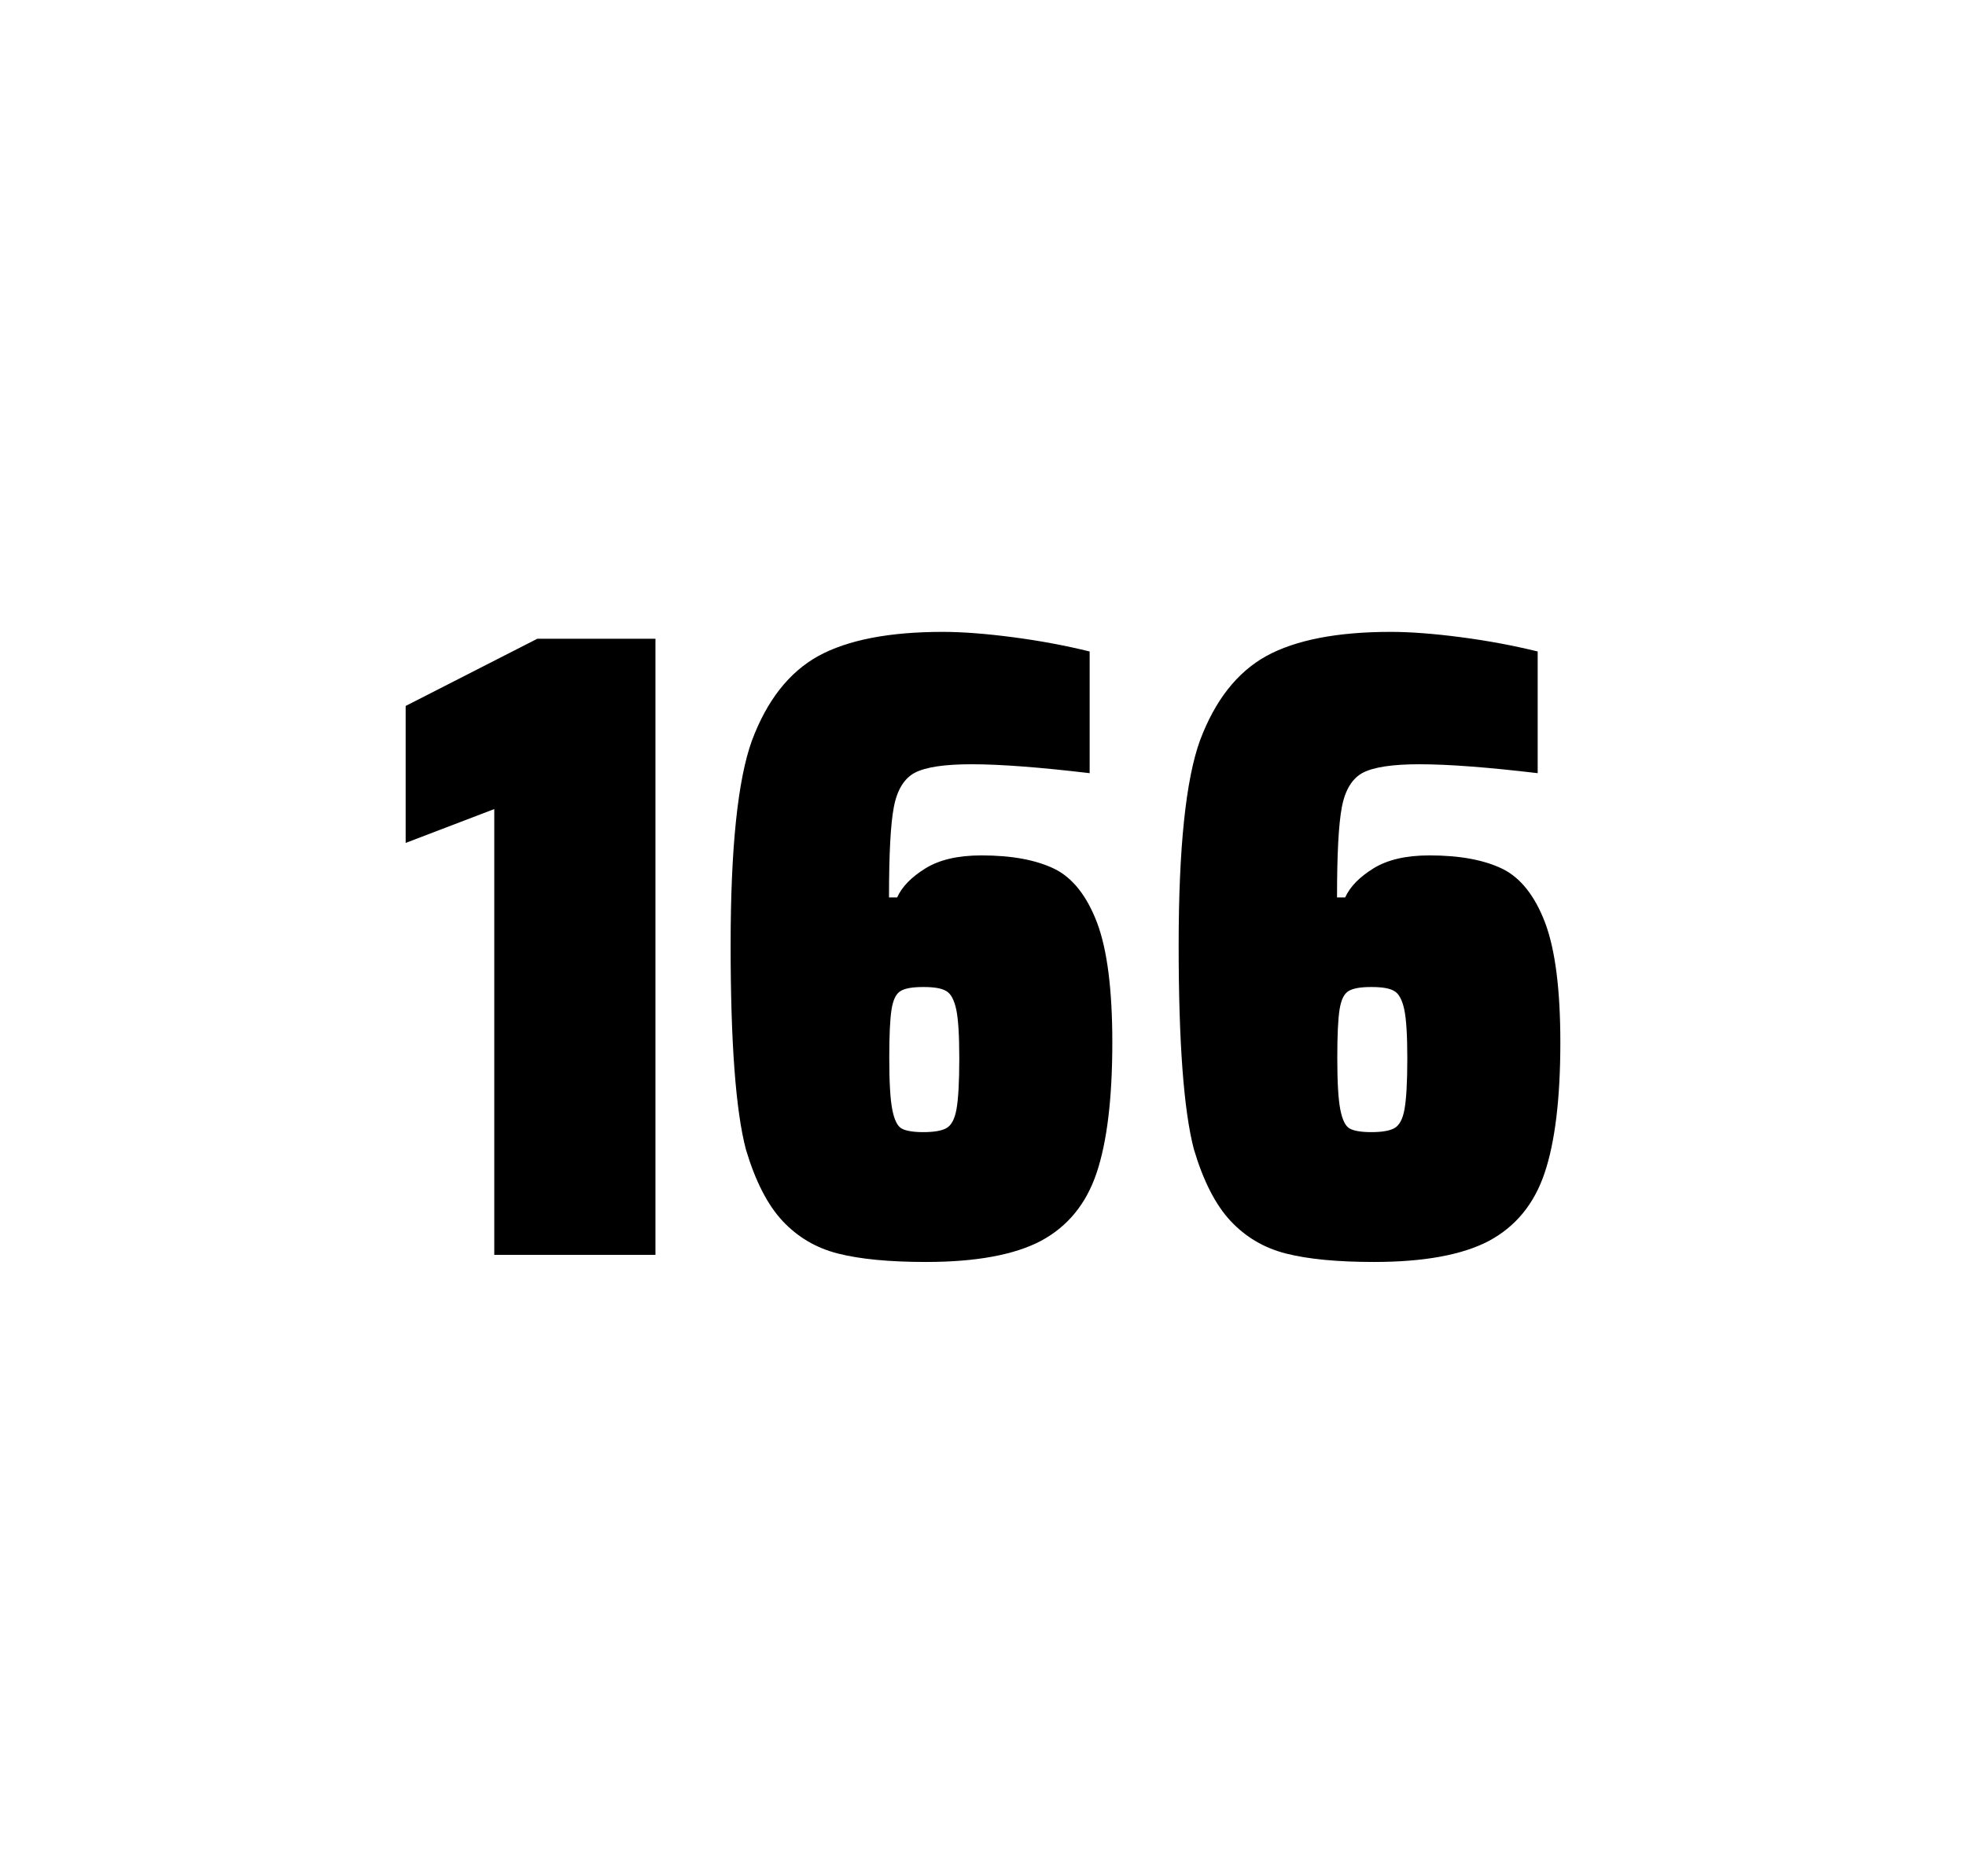
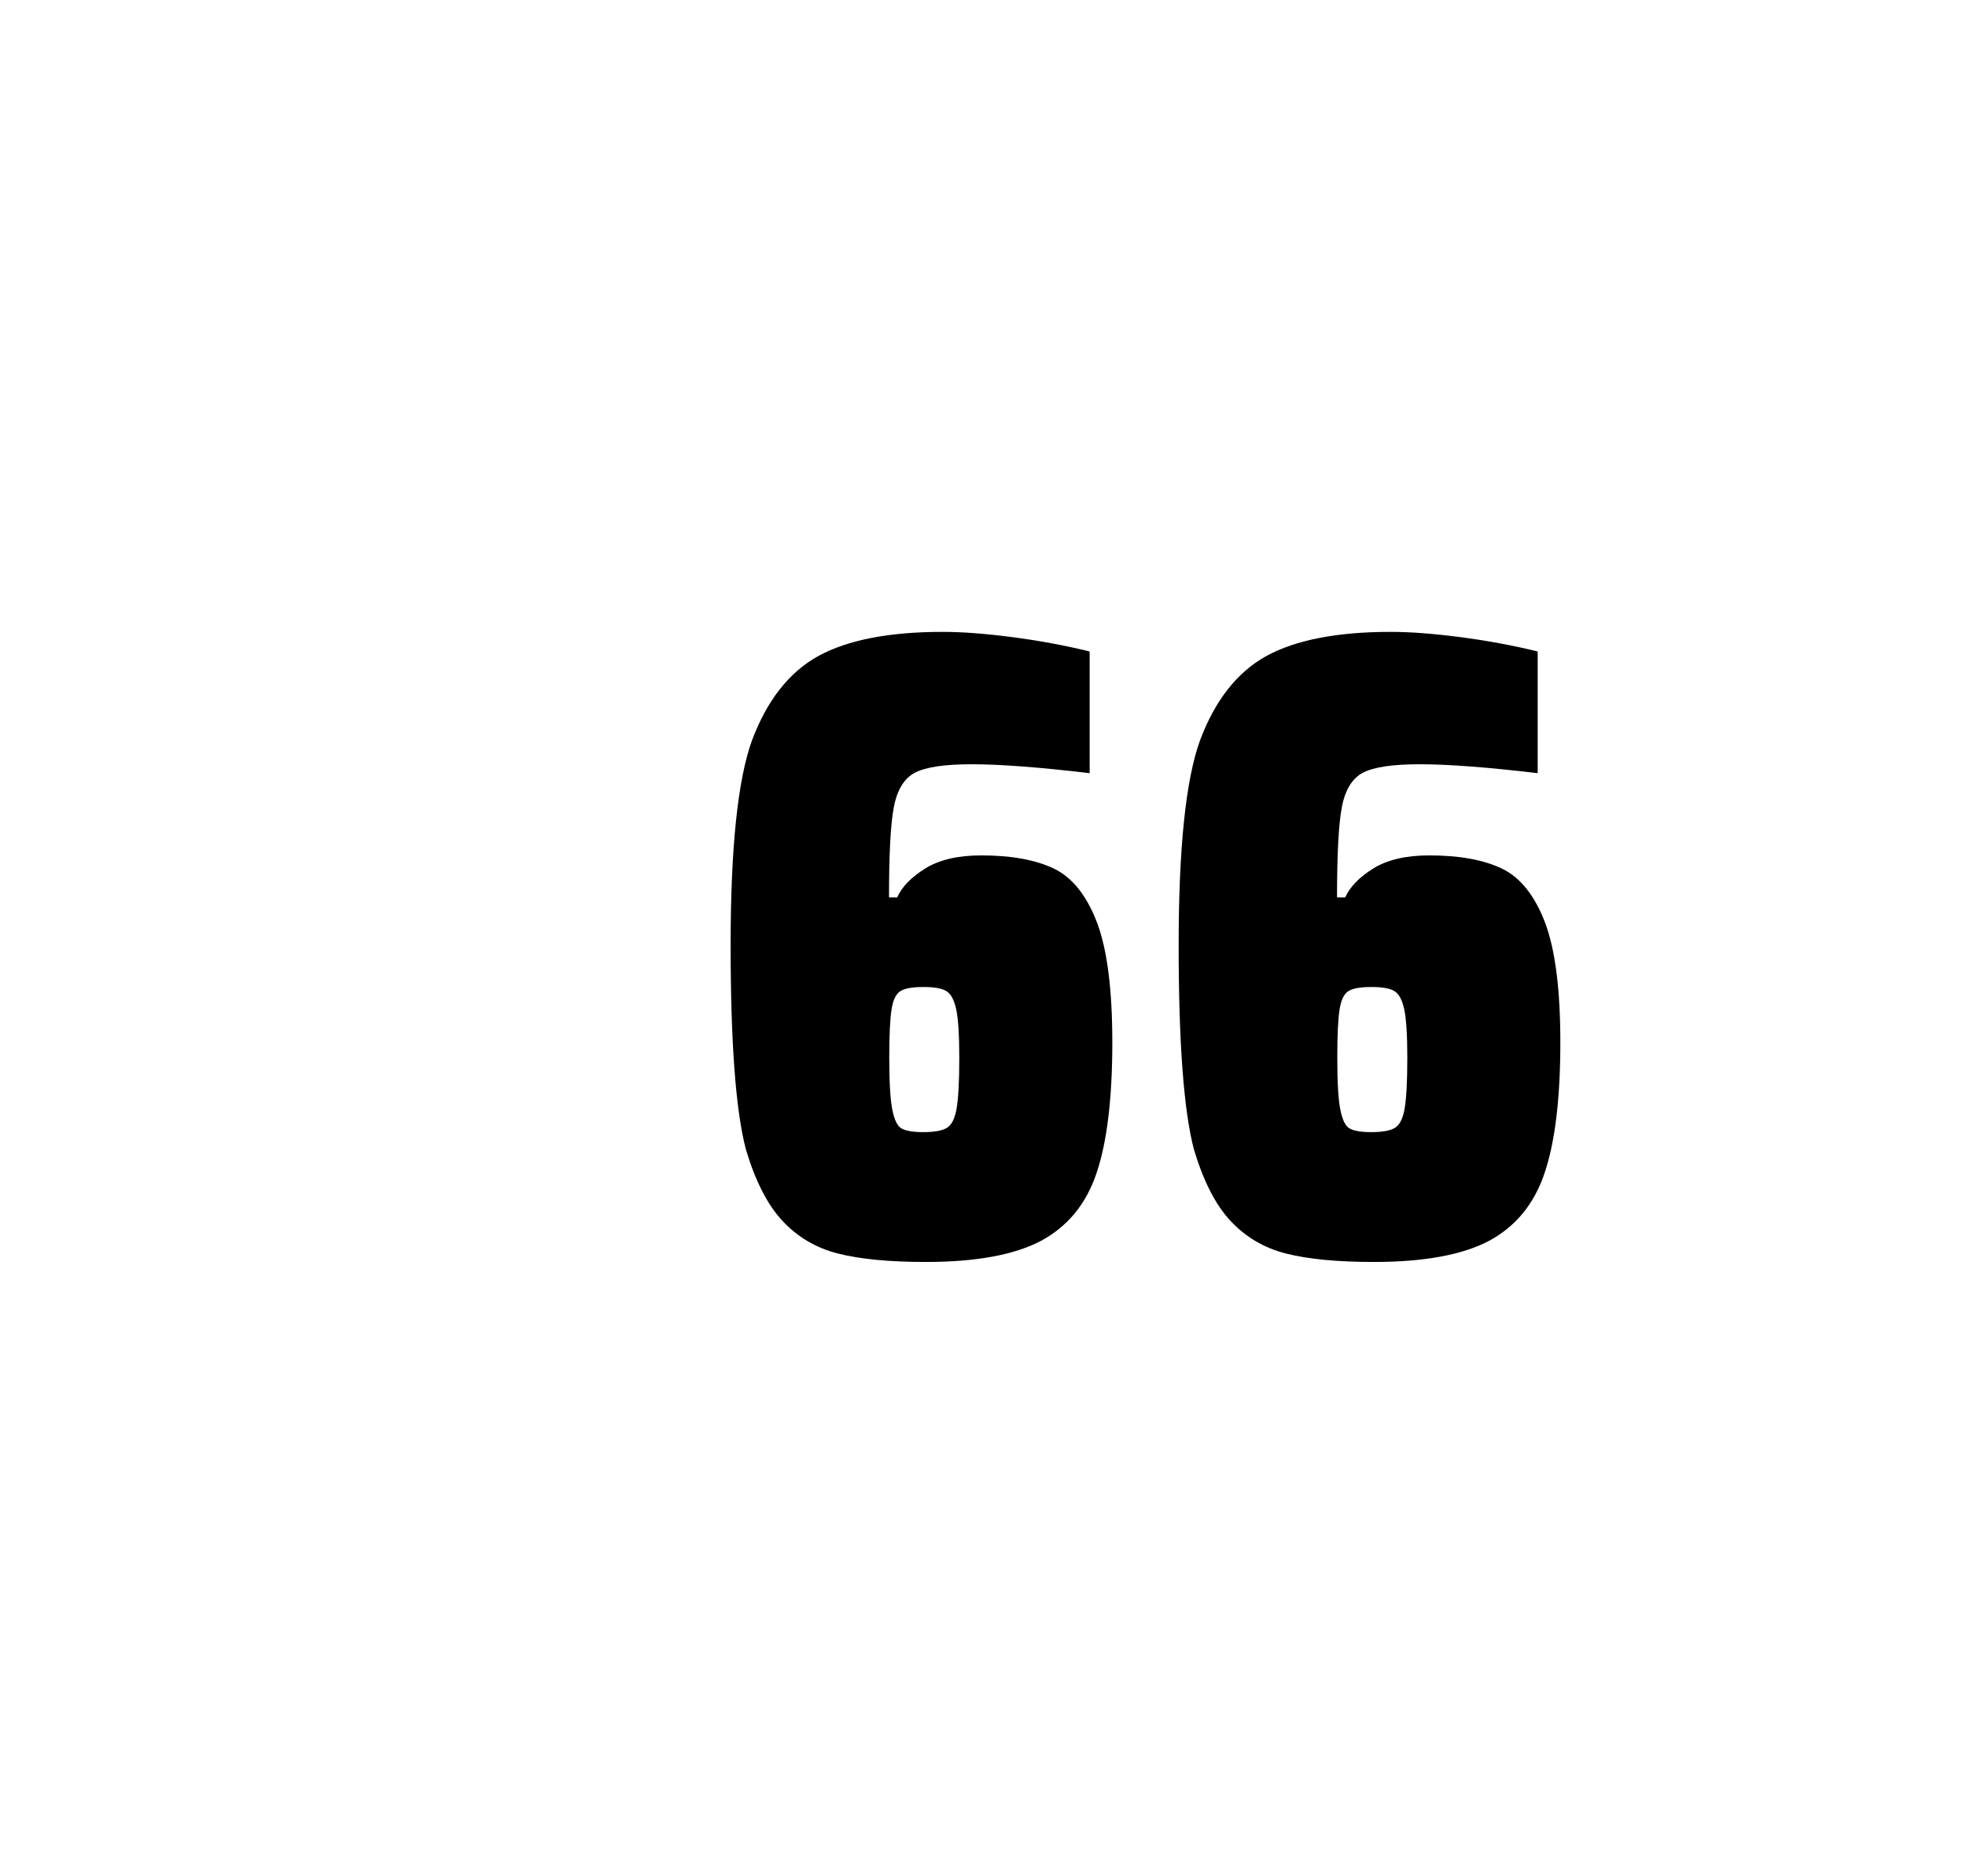
<svg xmlns="http://www.w3.org/2000/svg" version="1.1" id="wrapper" x="0px" y="0px" viewBox="0 0 772.1 737" style="enable-background:new 0 0 772.1 737;">
  <style type="text/css">
	.st0{fill:none;}
</style>
  <path id="frame" class="st0" d="M 1.5 0 L 770.5 0 C 771.3 0 772 0.7 772 1.5 L 772 735.4 C 772 736.2 771.3 736.9 770.5 736.9 L 1.5 736.9 C 0.7 736.9 0 736.2 0 735.4 L 0 1.5 C 0 0.7 0.7 0 1.5 0 Z" />
  <g id="numbers">
-     <path id="one" d="M 194.112 492.9 L 194.112 317.8 L 159.312 331.1 L 159.312 277.3 L 211.012 250.9 L 257.412 250.9 L 257.412 492.9 L 194.112 492.9 Z" />
    <path id="six" d="M 329.136 492.4 C 320.436 490.2 313.236 485.9 307.336 479.6 C 301.436 473.3 296.636 463.9 292.936 451.5 C 288.936 436.3 286.936 409.5 286.936 371.3 C 286.936 333.1 289.736 306.2 295.336 290.8 C 301.236 275.1 309.836 264.1 321.336 257.7 C 332.836 251.4 349.136 248.2 370.236 248.2 C 377.936 248.2 387.136 248.9 397.836 250.3 C 408.536 251.7 418.536 253.6 427.936 255.9 L 427.936 303.7 C 408.436 301.4 393.036 300.2 381.536 300.2 C 370.936 300.2 363.636 301.3 359.336 303.5 C 355.136 305.7 352.336 310.2 351.036 317 C 349.736 323.8 349.136 335.6 349.136 352.5 L 352.336 352.5 C 354.236 348.3 357.936 344.5 363.436 341.1 C 368.936 337.7 376.236 336 385.436 336 C 397.436 336 406.936 337.8 414.136 341.3 C 421.236 344.8 426.836 351.9 430.836 362.4 C 434.836 373 436.836 388.7 436.836 409.5 C 436.836 431.5 434.736 448.7 430.636 460.8 C 426.536 473 419.236 481.8 408.836 487.4 C 398.436 492.9 383.336 495.7 363.636 495.7 C 349.336 495.7 337.836 494.6 329.136 492.4 Z M 371.736 443.1 C 373.636 442 374.936 439.6 375.636 435.7 C 376.336 431.8 376.736 425.2 376.736 415.8 C 376.736 406.7 376.336 400.2 375.536 396.5 C 374.736 392.8 373.436 390.3 371.636 389.3 C 369.836 388.2 366.936 387.7 362.636 387.7 C 358.336 387.7 355.436 388.2 353.636 389.3 C 351.836 390.4 350.736 392.8 350.136 396.5 C 349.536 400.3 349.236 406.6 349.236 415.5 C 349.236 425.1 349.636 431.9 350.436 435.9 C 351.236 439.9 352.436 442.4 354.136 443.3 C 355.736 444.2 358.636 444.7 362.536 444.7 C 366.736 444.7 369.836 444.2 371.736 443.1 Z" />
    <path id="six" d="M 505.088 492.4 C 496.388 490.2 489.188 485.9 483.288 479.6 C 477.388 473.3 472.588 463.9 468.888 451.5 C 464.888 436.3 462.888 409.5 462.888 371.3 C 462.888 333.1 465.688 306.2 471.288 290.8 C 477.188 275.1 485.788 264.1 497.288 257.7 C 508.788 251.4 525.088 248.2 546.188 248.2 C 553.888 248.2 563.088 248.9 573.788 250.3 C 584.488 251.7 594.488 253.6 603.888 255.9 L 603.888 303.7 C 584.388 301.4 568.988 300.2 557.488 300.2 C 546.888 300.2 539.588 301.3 535.288 303.5 C 531.088 305.7 528.288 310.2 526.988 317 C 525.688 323.8 525.088 335.6 525.088 352.5 L 528.288 352.5 C 530.188 348.3 533.888 344.5 539.388 341.1 C 544.888 337.7 552.188 336 561.388 336 C 573.388 336 582.888 337.8 590.088 341.3 C 597.188 344.8 602.788 351.9 606.788 362.4 C 610.788 373 612.788 388.7 612.788 409.5 C 612.788 431.5 610.688 448.7 606.588 460.8 C 602.488 473 595.188 481.8 584.788 487.4 C 574.388 492.9 559.288 495.7 539.588 495.7 C 525.288 495.7 513.788 494.6 505.088 492.4 Z M 547.688 443.1 C 549.588 442 550.888 439.6 551.588 435.7 C 552.288 431.8 552.688 425.2 552.688 415.8 C 552.688 406.7 552.288 400.2 551.488 396.5 C 550.688 392.8 549.388 390.3 547.588 389.3 C 545.788 388.2 542.888 387.7 538.588 387.7 C 534.288 387.7 531.388 388.2 529.588 389.3 C 527.788 390.4 526.688 392.8 526.088 396.5 C 525.488 400.3 525.188 406.6 525.188 415.5 C 525.188 425.1 525.588 431.9 526.388 435.9 C 527.188 439.9 528.388 442.4 530.088 443.3 C 531.688 444.2 534.588 444.7 538.488 444.7 C 542.688 444.7 545.788 444.2 547.688 443.1 Z" />
  </g>
</svg>